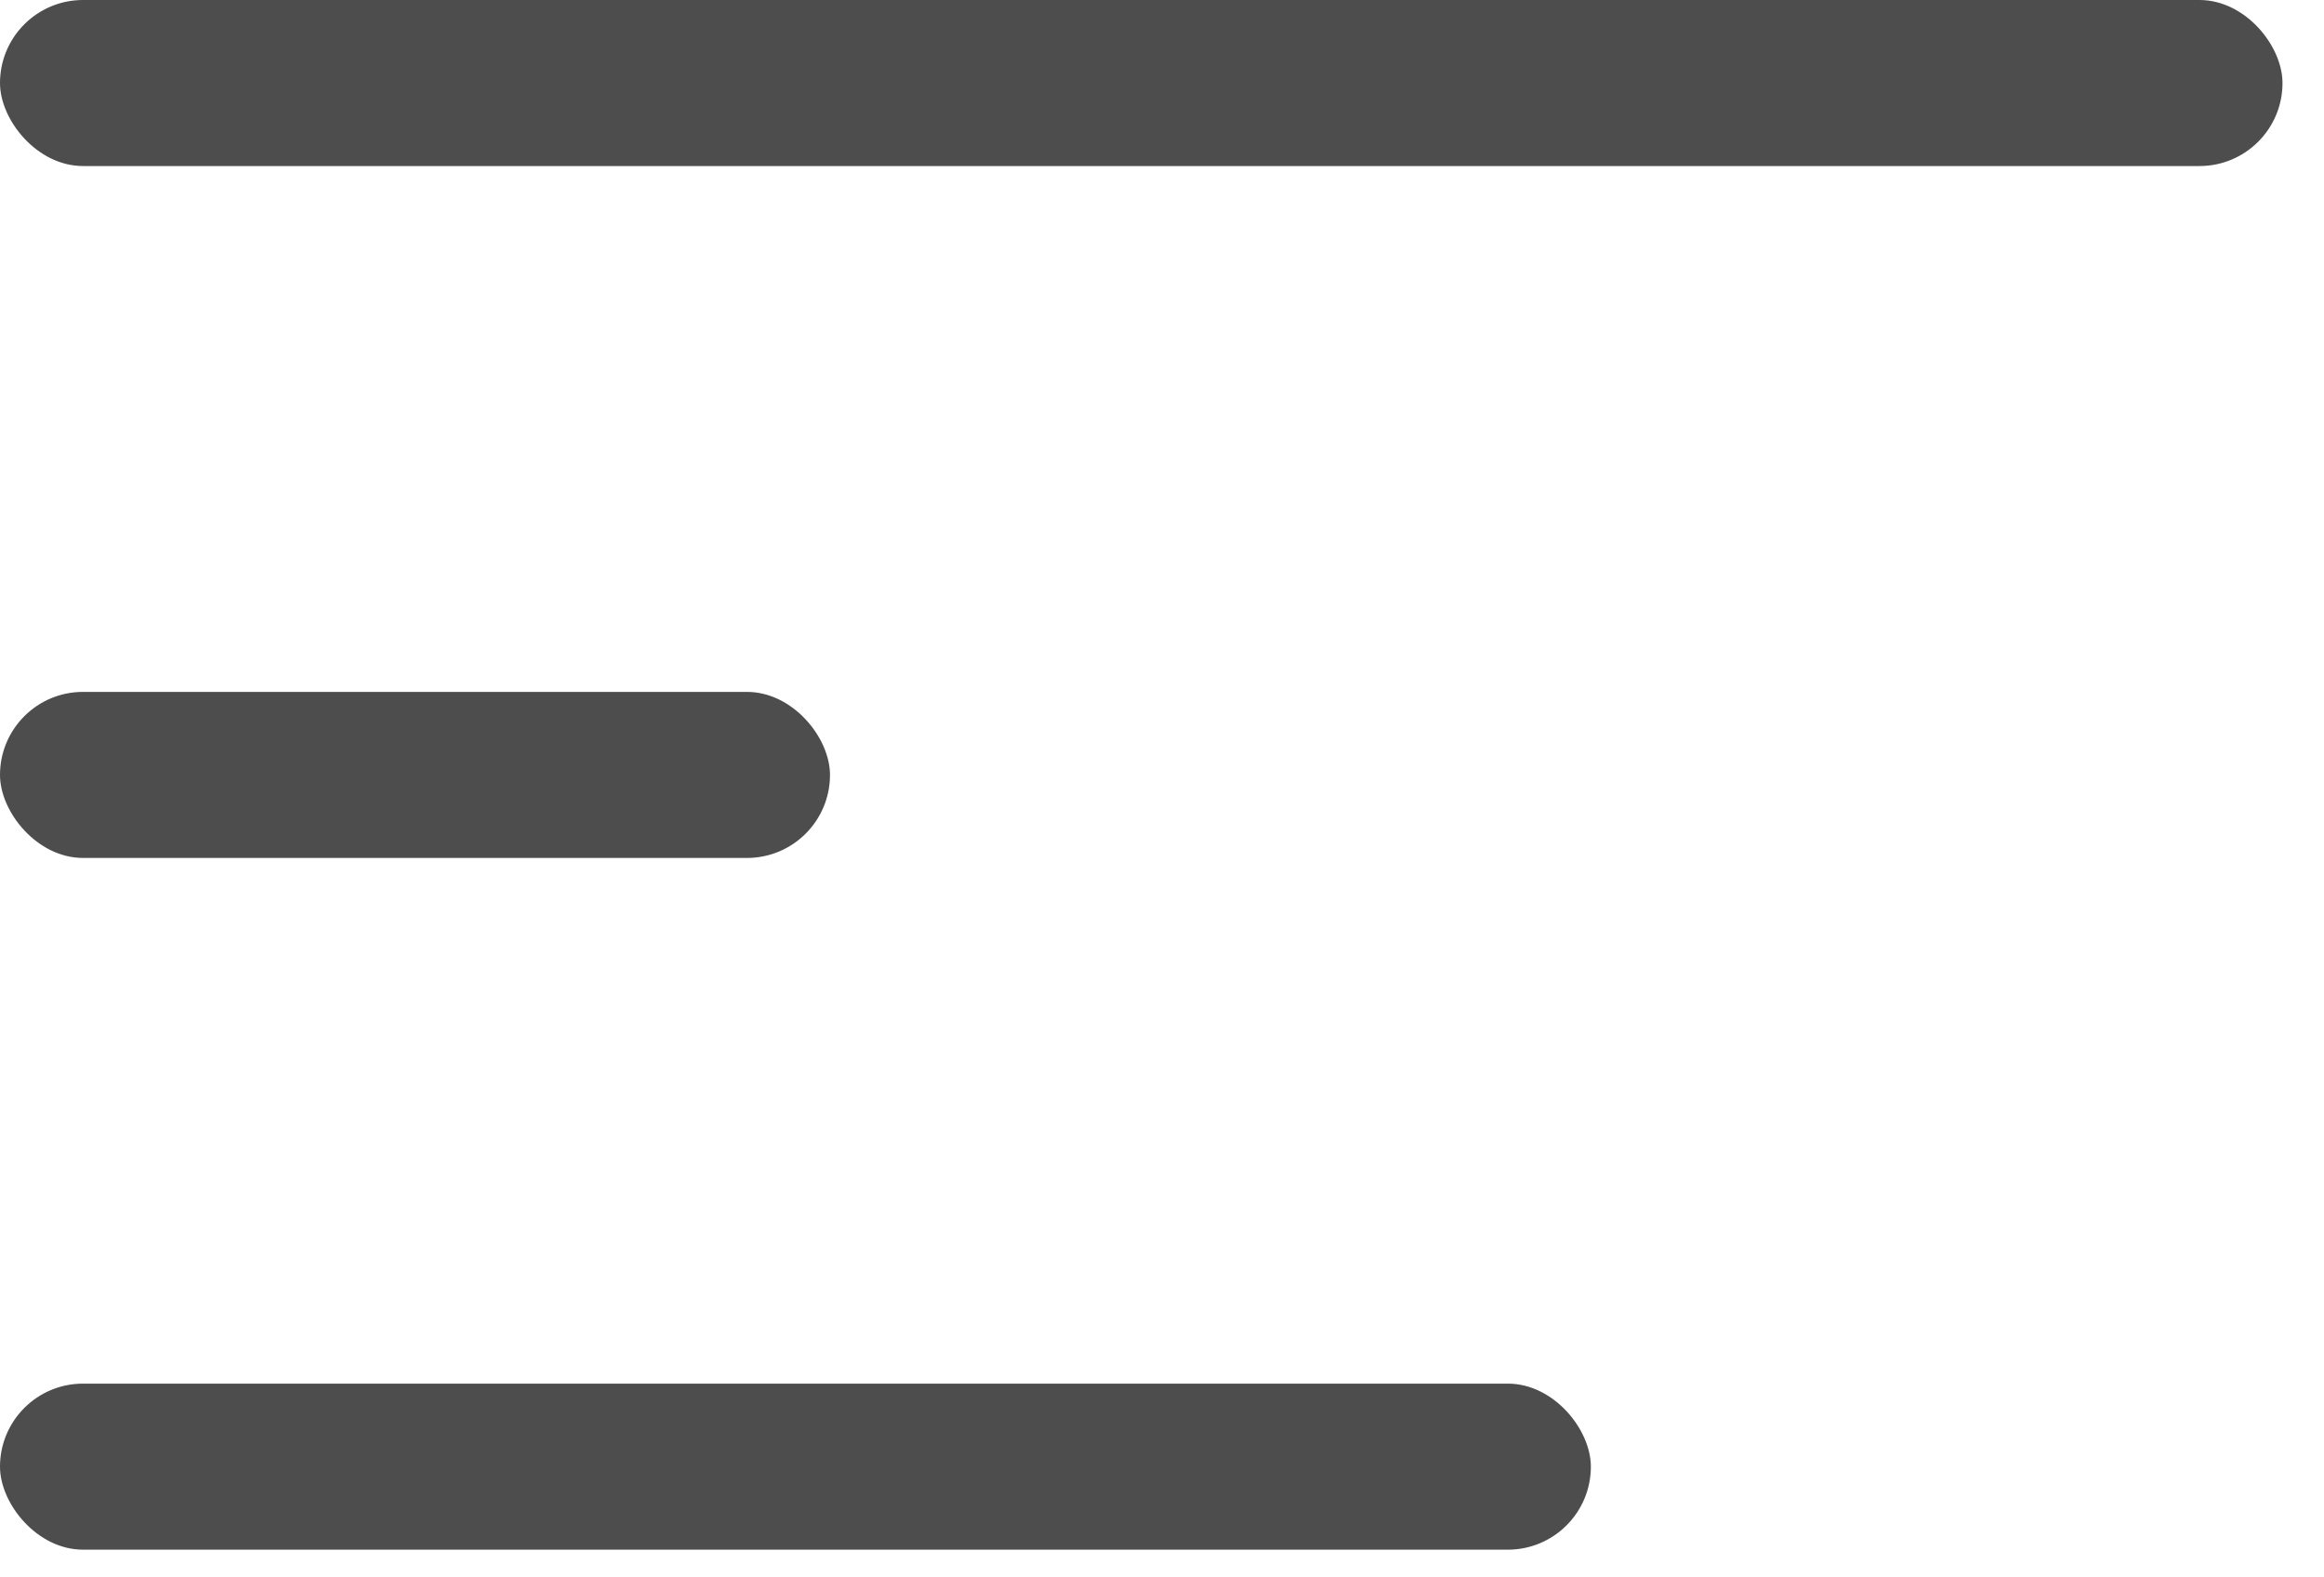
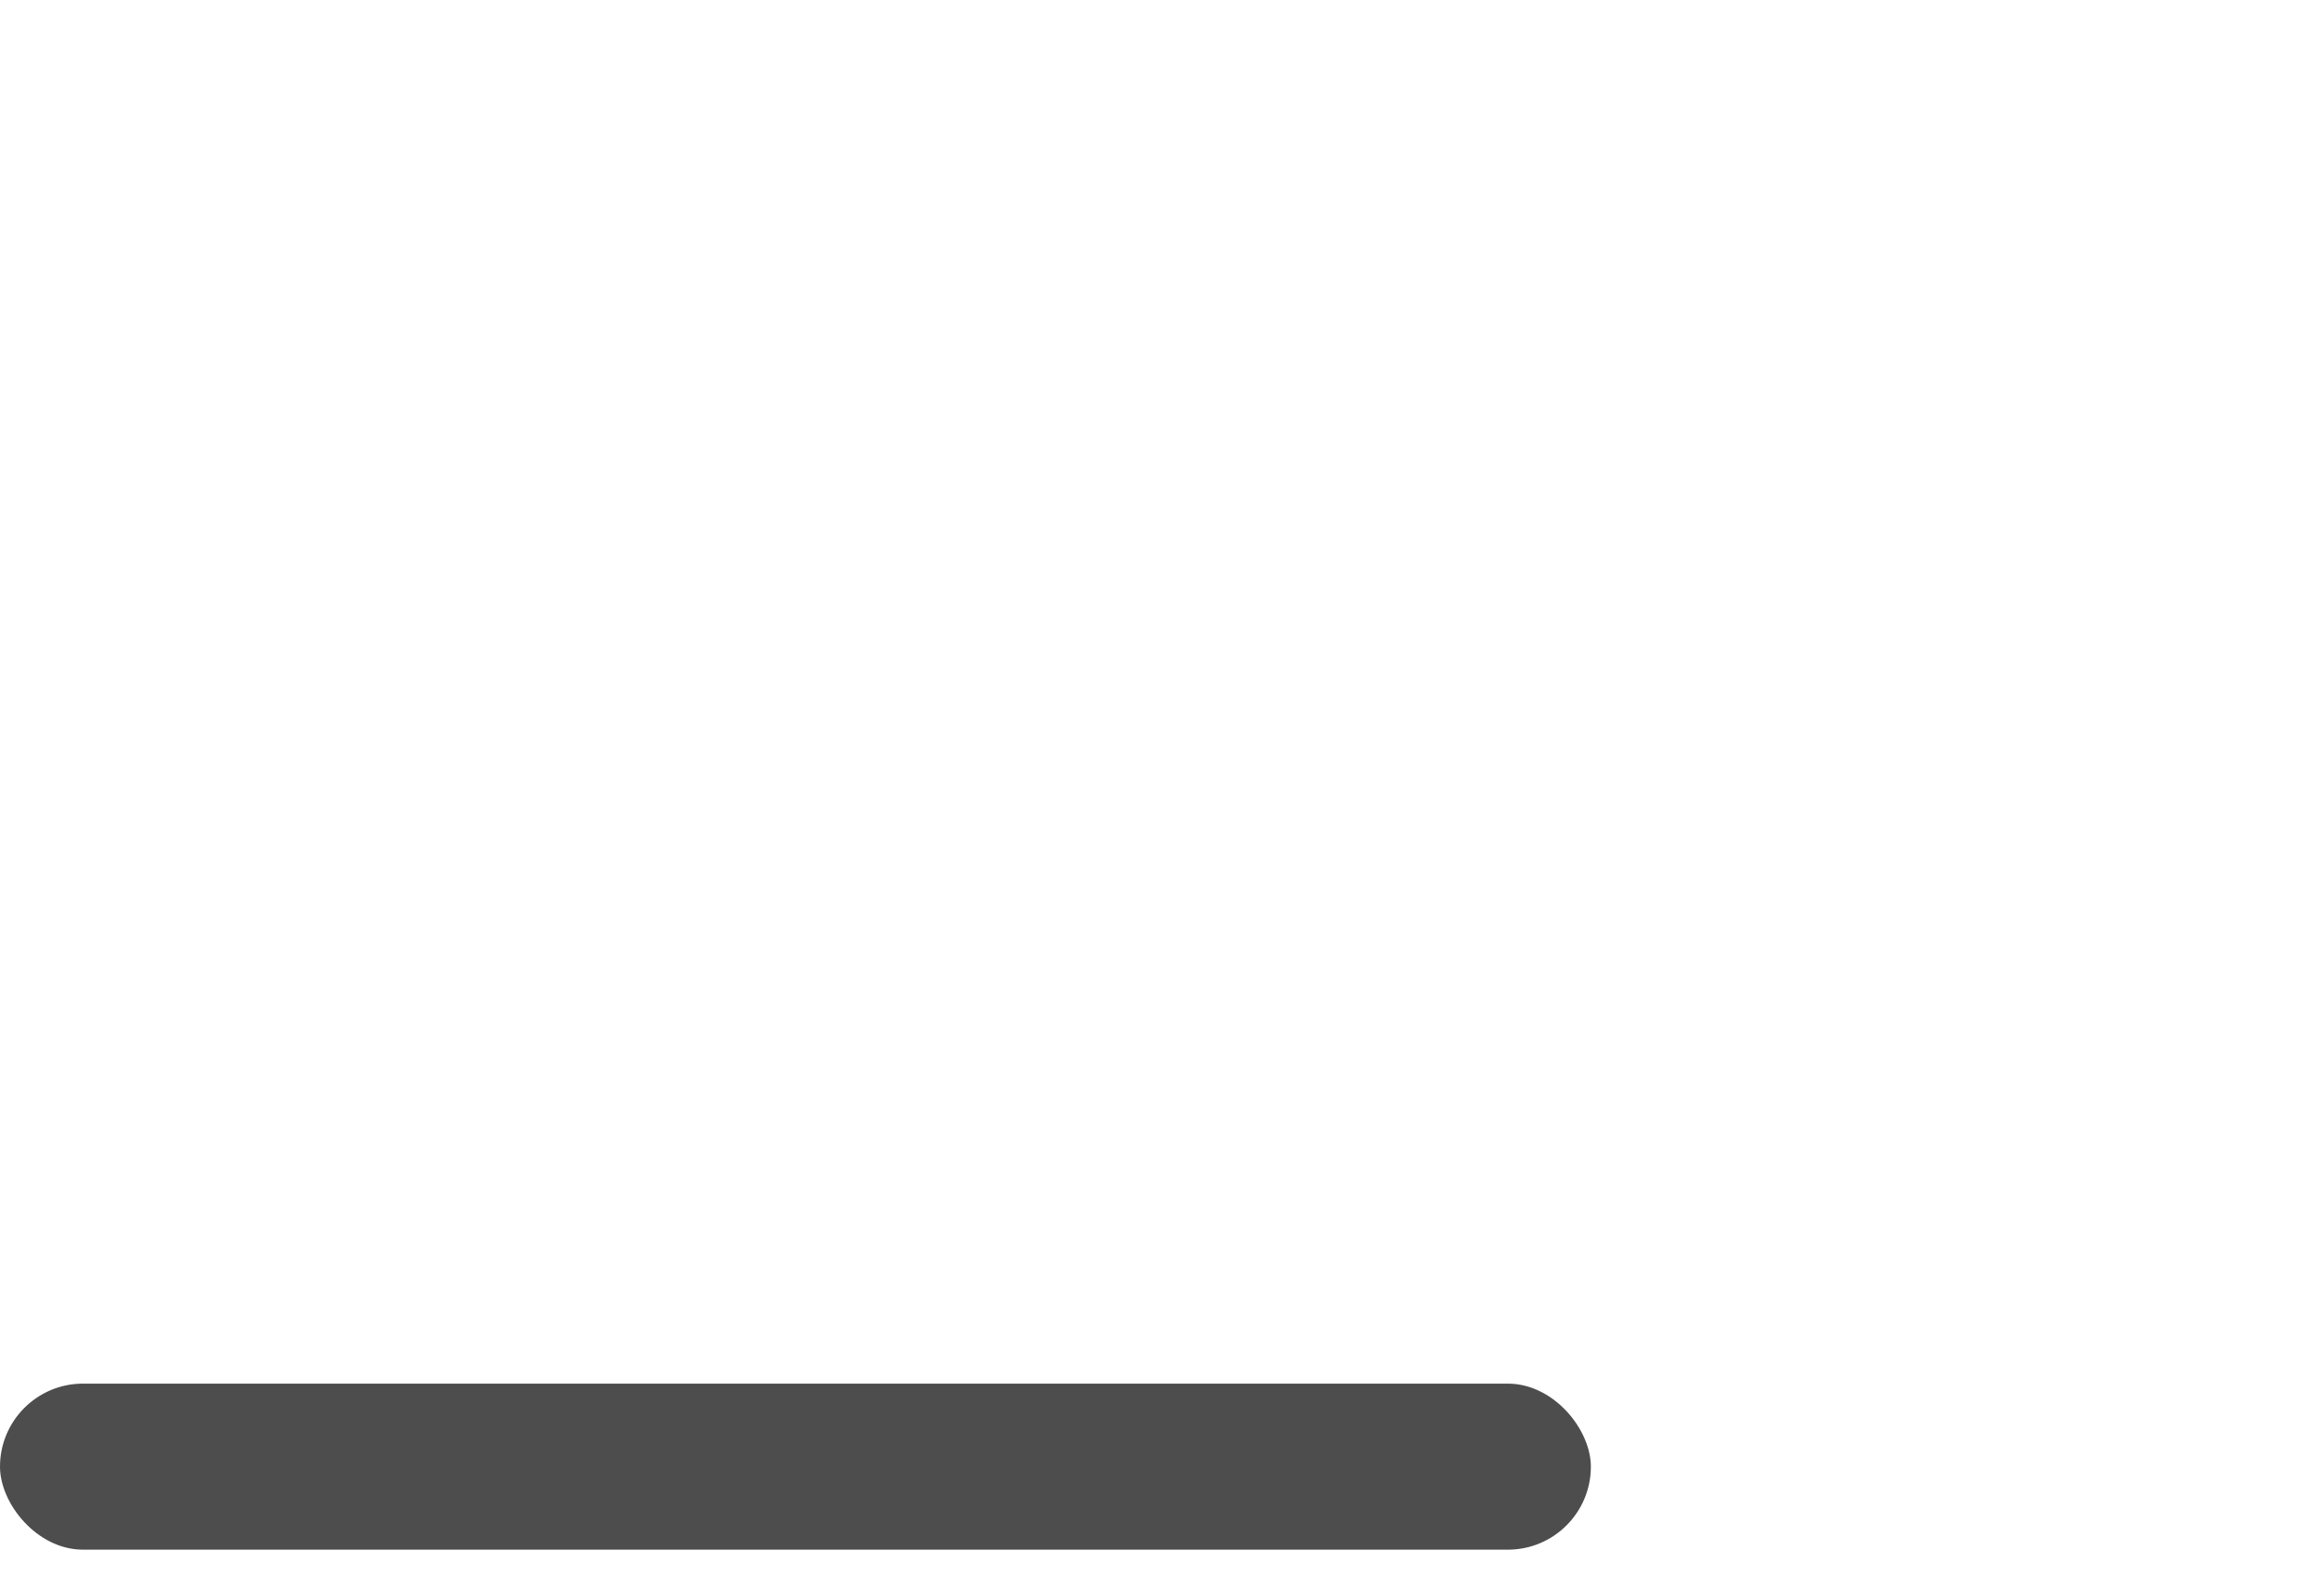
<svg xmlns="http://www.w3.org/2000/svg" width="28" height="19" viewBox="0 0 28 19" fill="none">
-   <rect width="27.5" height="2" rx="1" fill="#4D4D4D" />
-   <rect y="8.334" width="10" height="2" rx="1" fill="#4D4D4D" />
  <rect y="16.666" width="19.167" height="2" rx="1" fill="#4D4D4D" />
</svg>